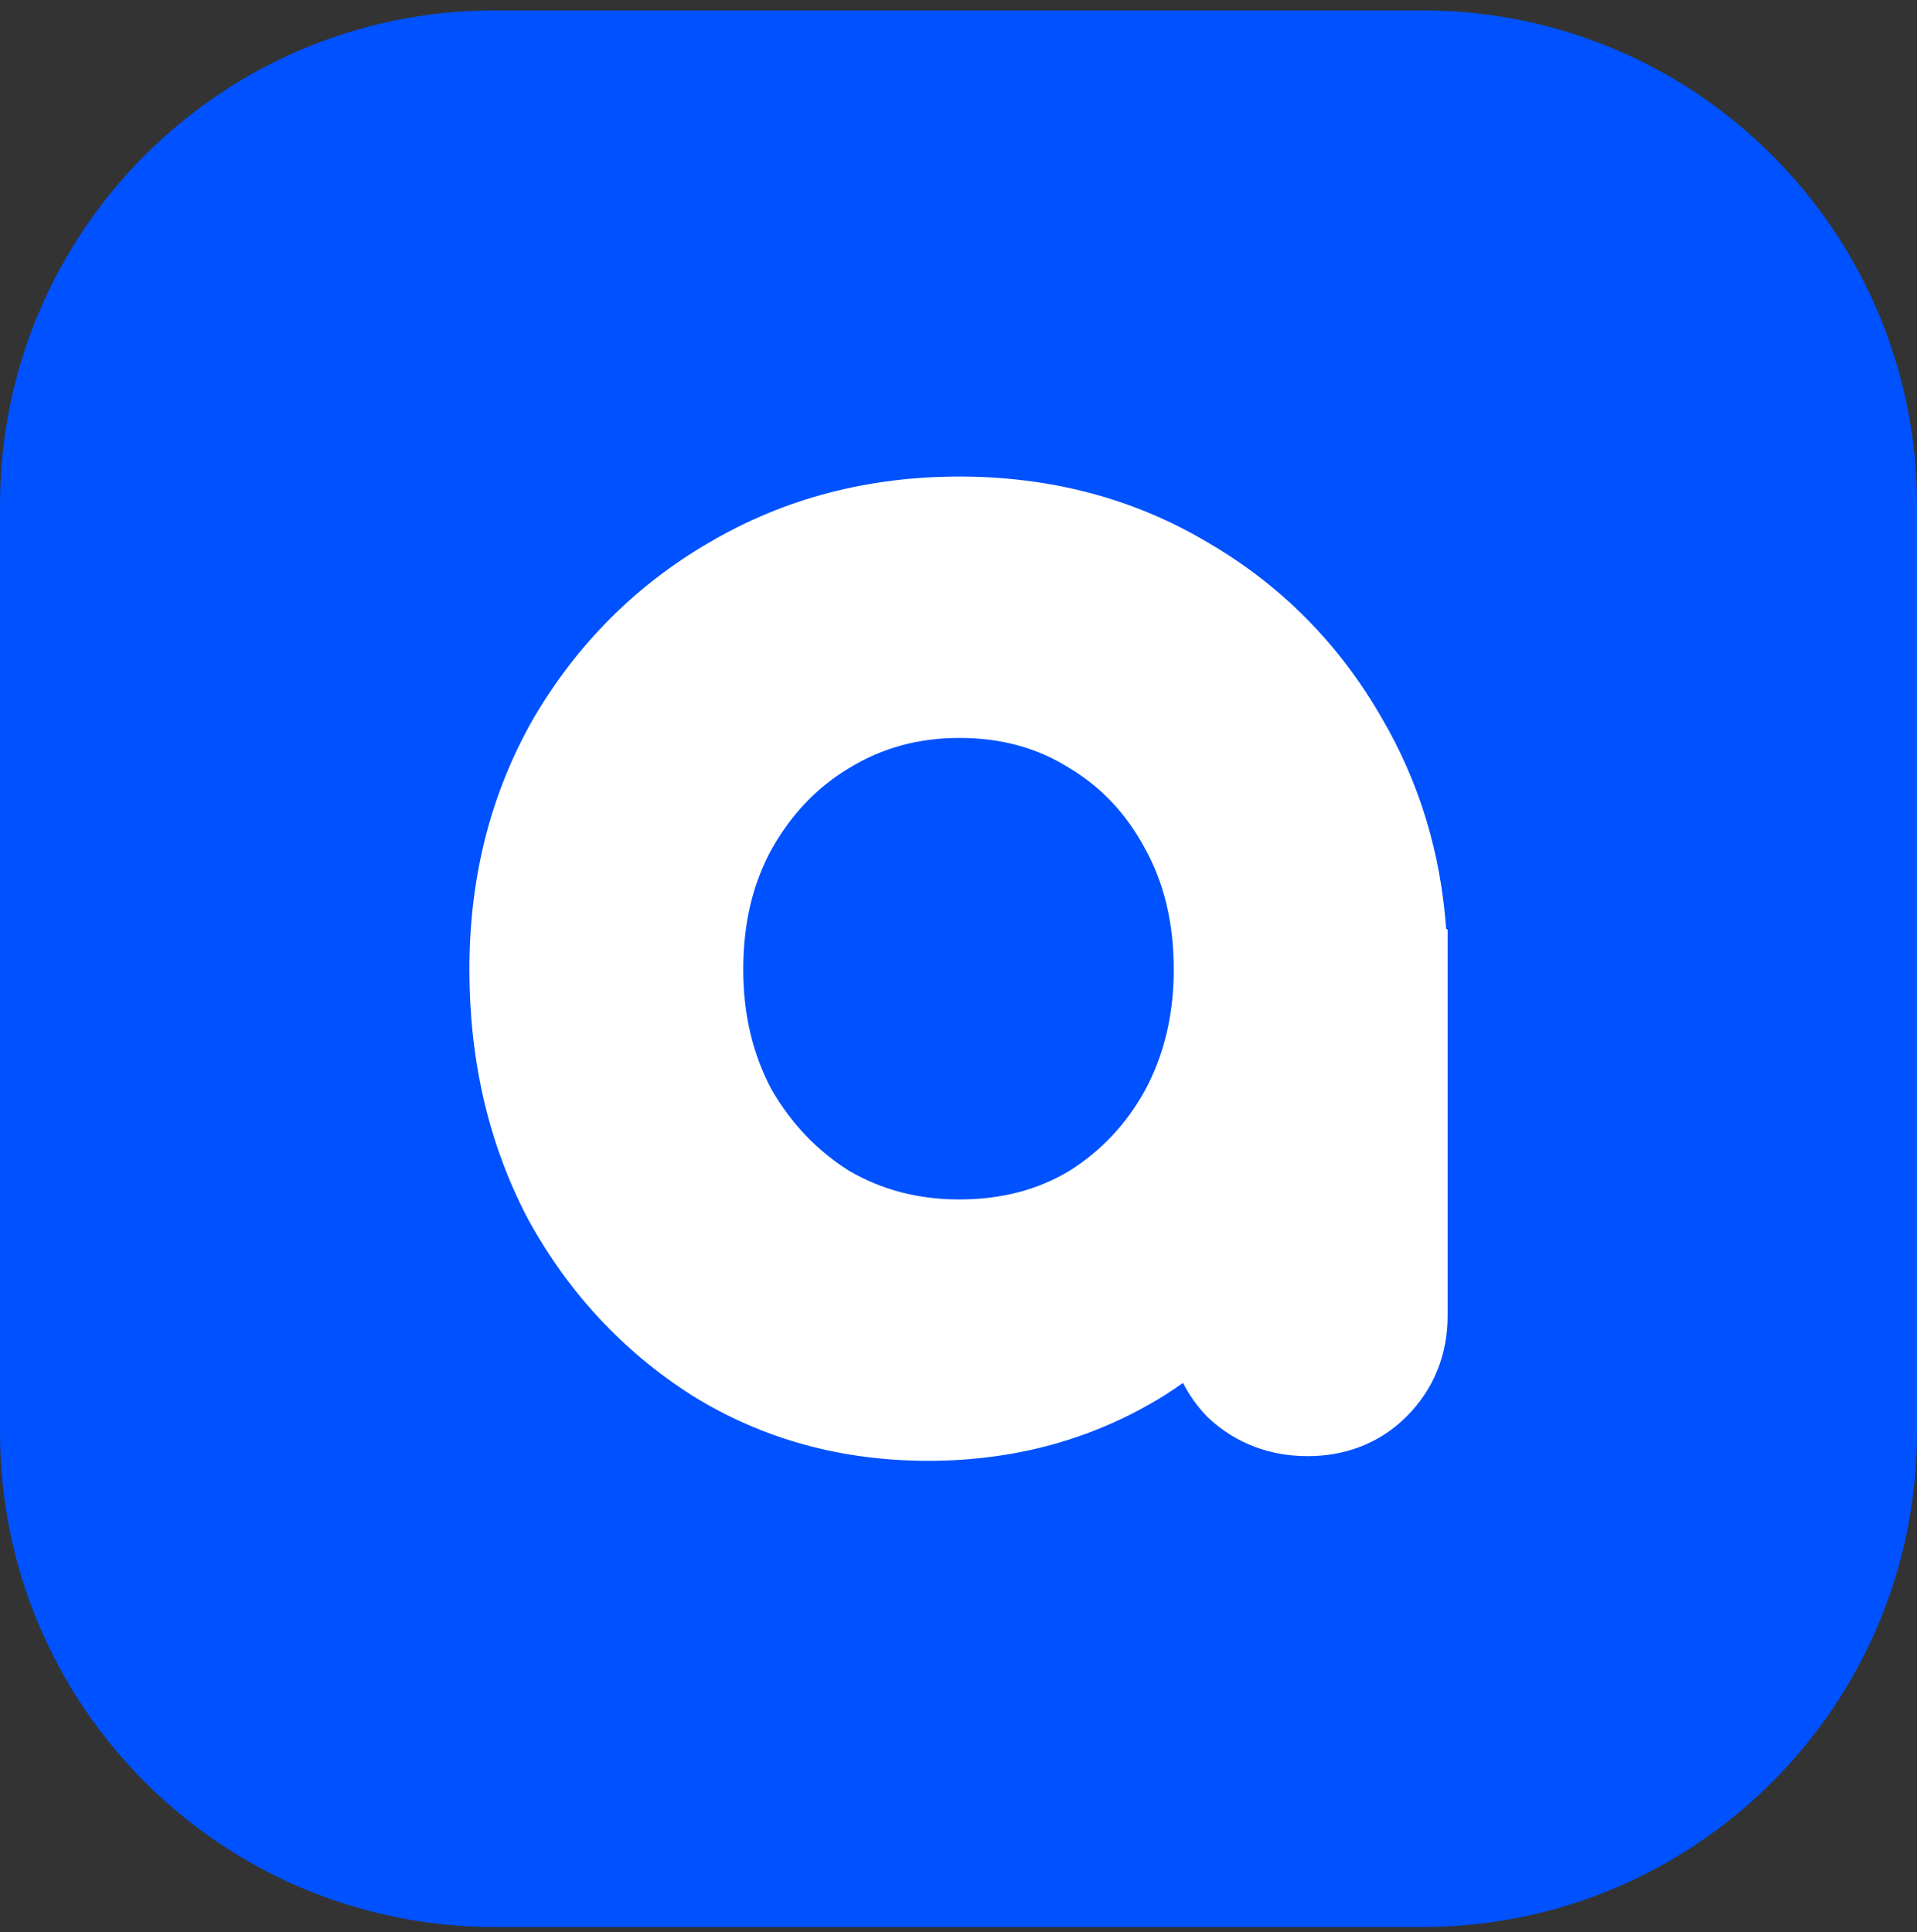
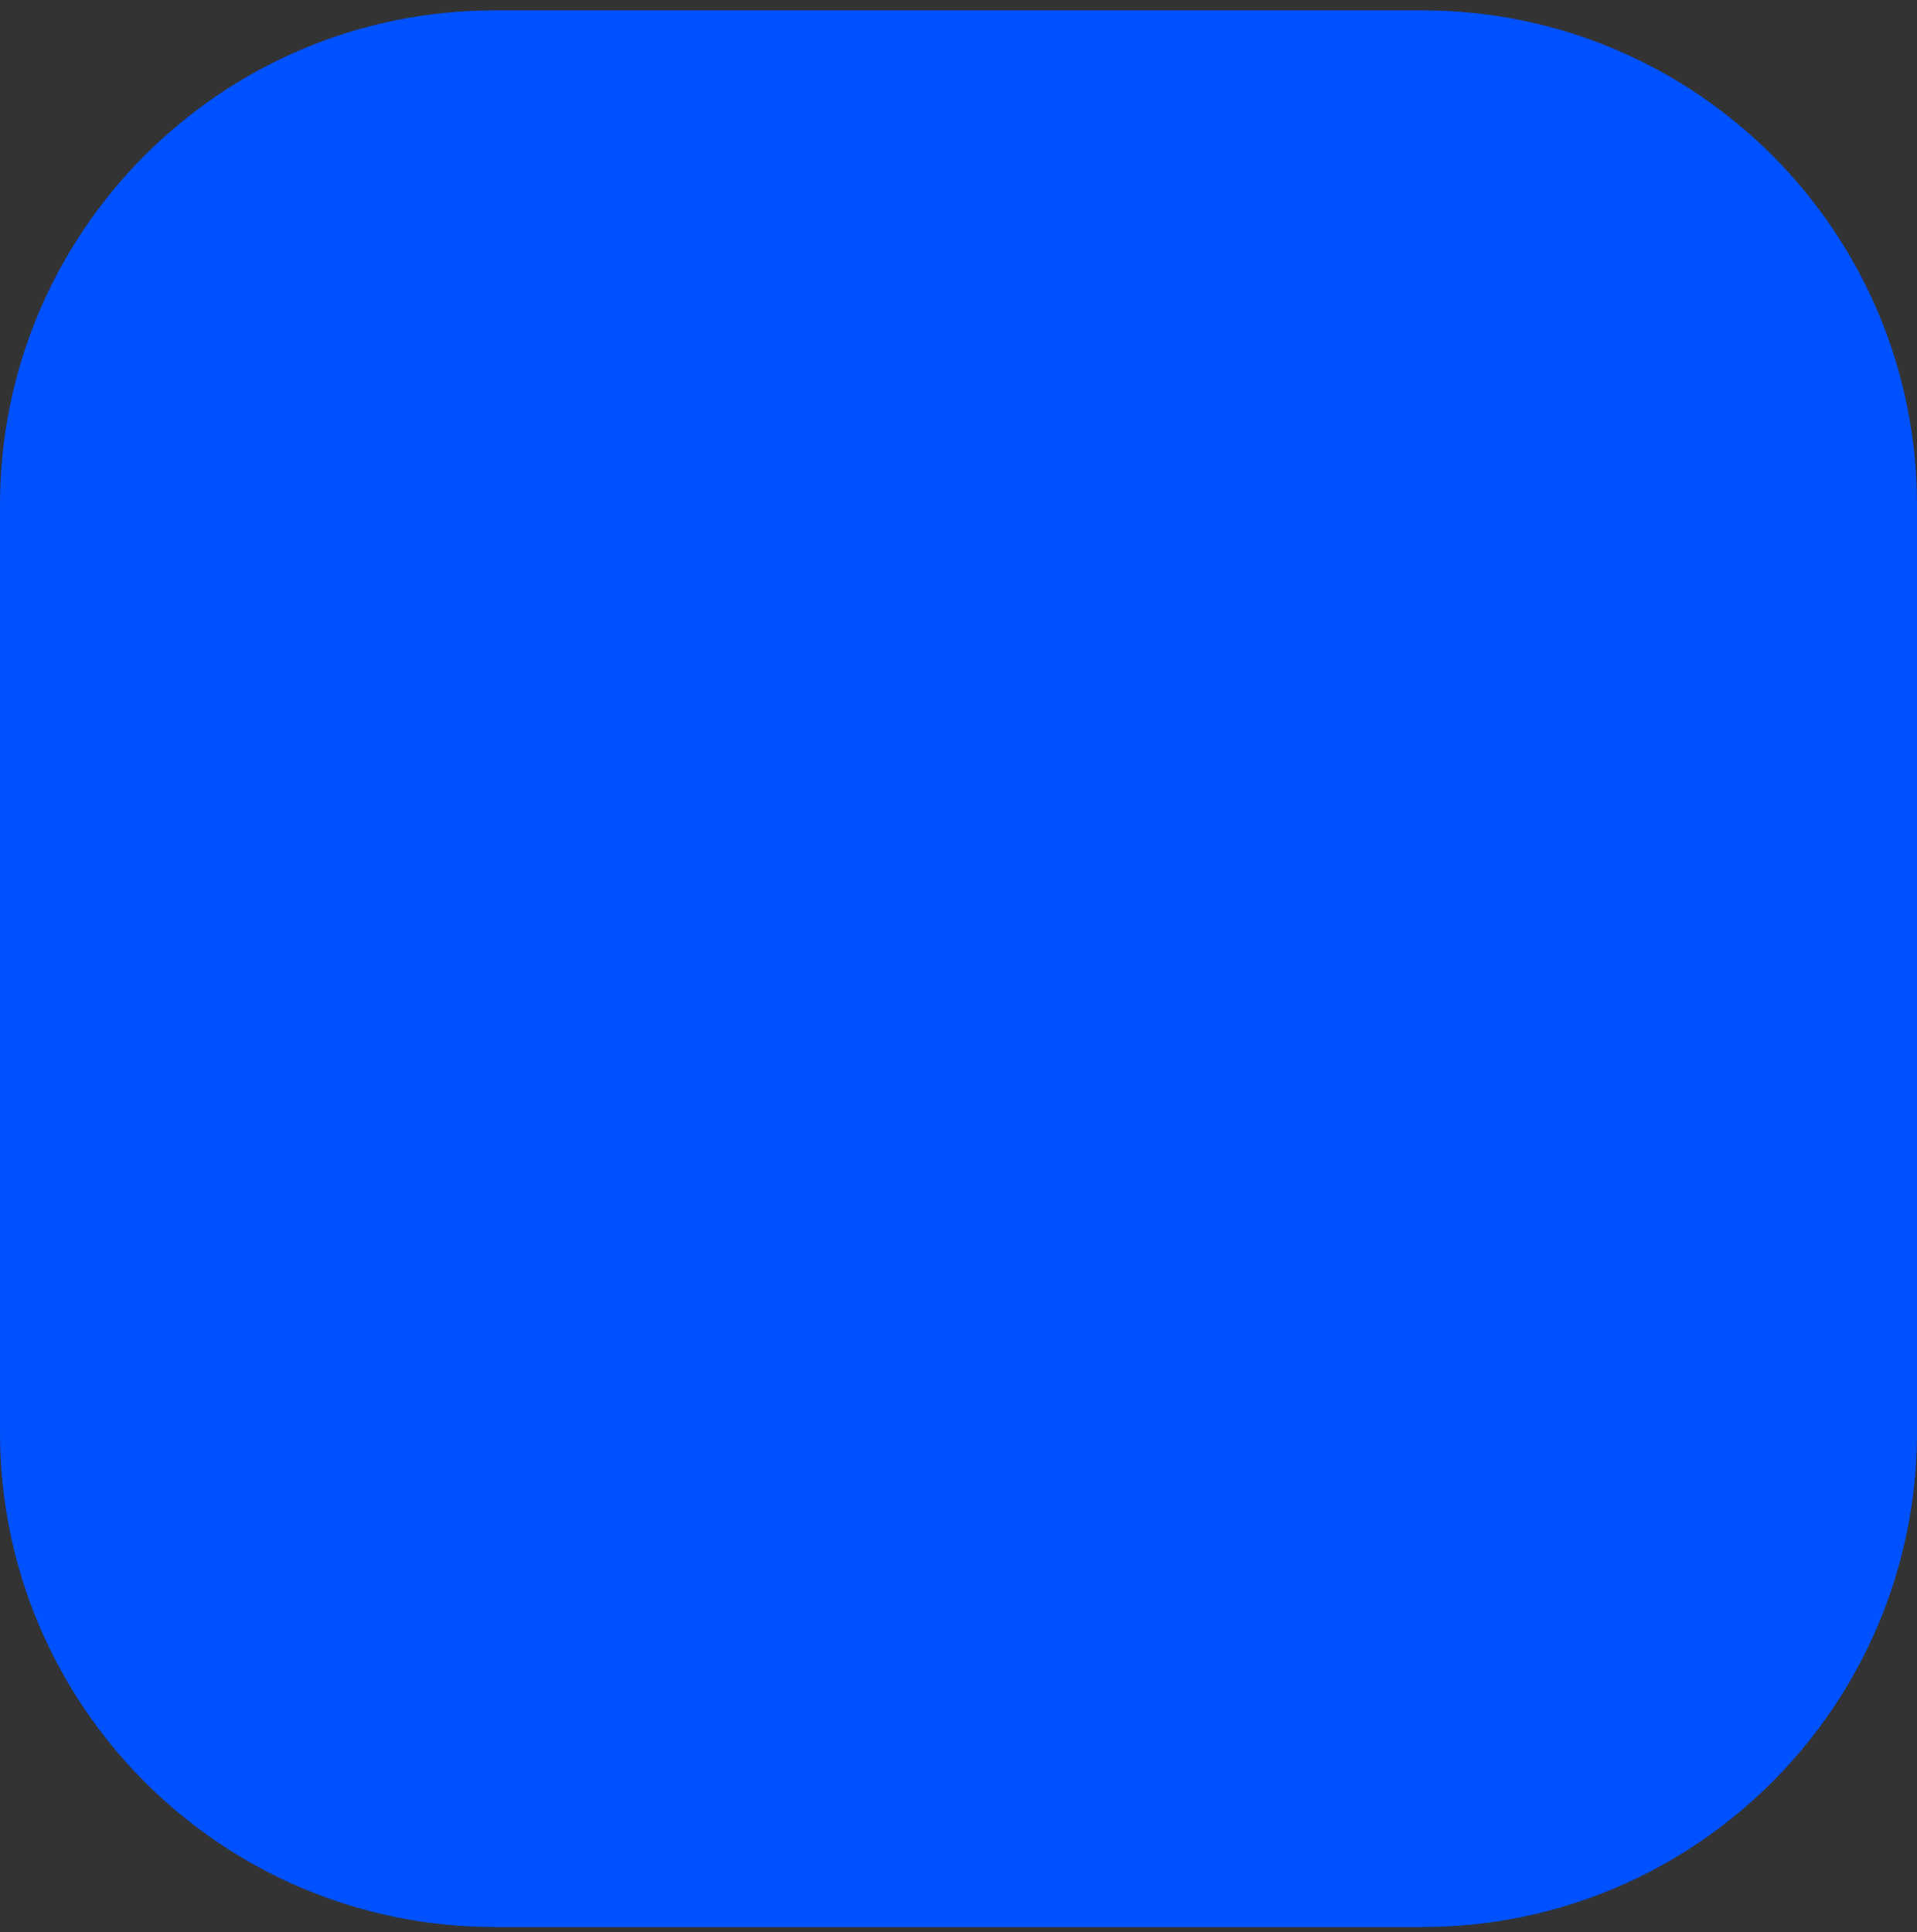
<svg xmlns="http://www.w3.org/2000/svg" width="124" height="125" viewBox="0 0 124 125" fill="none">
  <rect x="0" y="0" width="124" height="125" fill="#333333" stroke="none" />
  <path d="M92 0.67H32C14.327 0.67 0 14.997 0 32.67V92.67C0 110.343 14.327 124.67 32 124.67H92C109.673 124.67 124 110.343 124 92.67V32.67C124 14.997 109.673 0.67 92 0.67Z" fill="#0051FF" />
-   <path fill-rule="evenodd" clip-rule="evenodd" d="M44.751 90.271L44.771 90.284L44.791 90.297C49.346 93.124 54.465 94.508 60.039 94.508C65.613 94.508 70.731 93.124 75.286 90.297L75.306 90.284L75.327 90.271C75.733 90.012 76.132 89.744 76.522 89.469C76.9 90.21 77.386 90.908 77.986 91.55L78.078 91.649L78.177 91.742C79.966 93.411 82.188 94.206 84.579 94.206C86.969 94.206 89.217 93.408 90.978 91.648C92.75 89.875 93.637 87.622 93.637 85.148V60.142L93.544 60.101C93.189 55.179 91.817 50.614 89.386 46.469C86.638 41.668 82.871 37.857 78.124 35.096C73.314 32.231 67.922 30.831 62.05 30.831C56.173 30.831 50.754 32.233 45.888 35.089C41.138 37.849 37.34 41.656 34.525 46.449L34.513 46.469L34.501 46.489C31.718 51.359 30.363 56.802 30.363 62.72C30.363 68.581 31.591 73.978 34.13 78.825L34.148 78.858L34.166 78.891C36.754 83.61 40.289 87.425 44.751 90.271ZM75.923 62.72C75.923 65.677 75.289 68.245 74.084 70.505C72.867 72.721 71.233 74.455 69.151 75.763C67.142 76.961 64.812 77.599 62.05 77.599C59.378 77.599 57.034 76.971 54.932 75.752C52.852 74.441 51.182 72.701 49.9 70.474C48.705 68.221 48.077 65.664 48.077 62.72C48.077 59.68 48.718 57.13 49.9 54.966C51.192 52.654 52.863 50.929 54.919 49.695L54.931 49.688L54.943 49.681C57.05 48.396 59.388 47.741 62.05 47.741C64.796 47.741 67.113 48.404 69.12 49.658L69.151 49.677L69.181 49.695C71.226 50.922 72.852 52.632 74.075 54.918L74.084 54.935L74.093 54.952C75.28 57.119 75.923 59.673 75.923 62.72Z" fill="white" />
</svg>